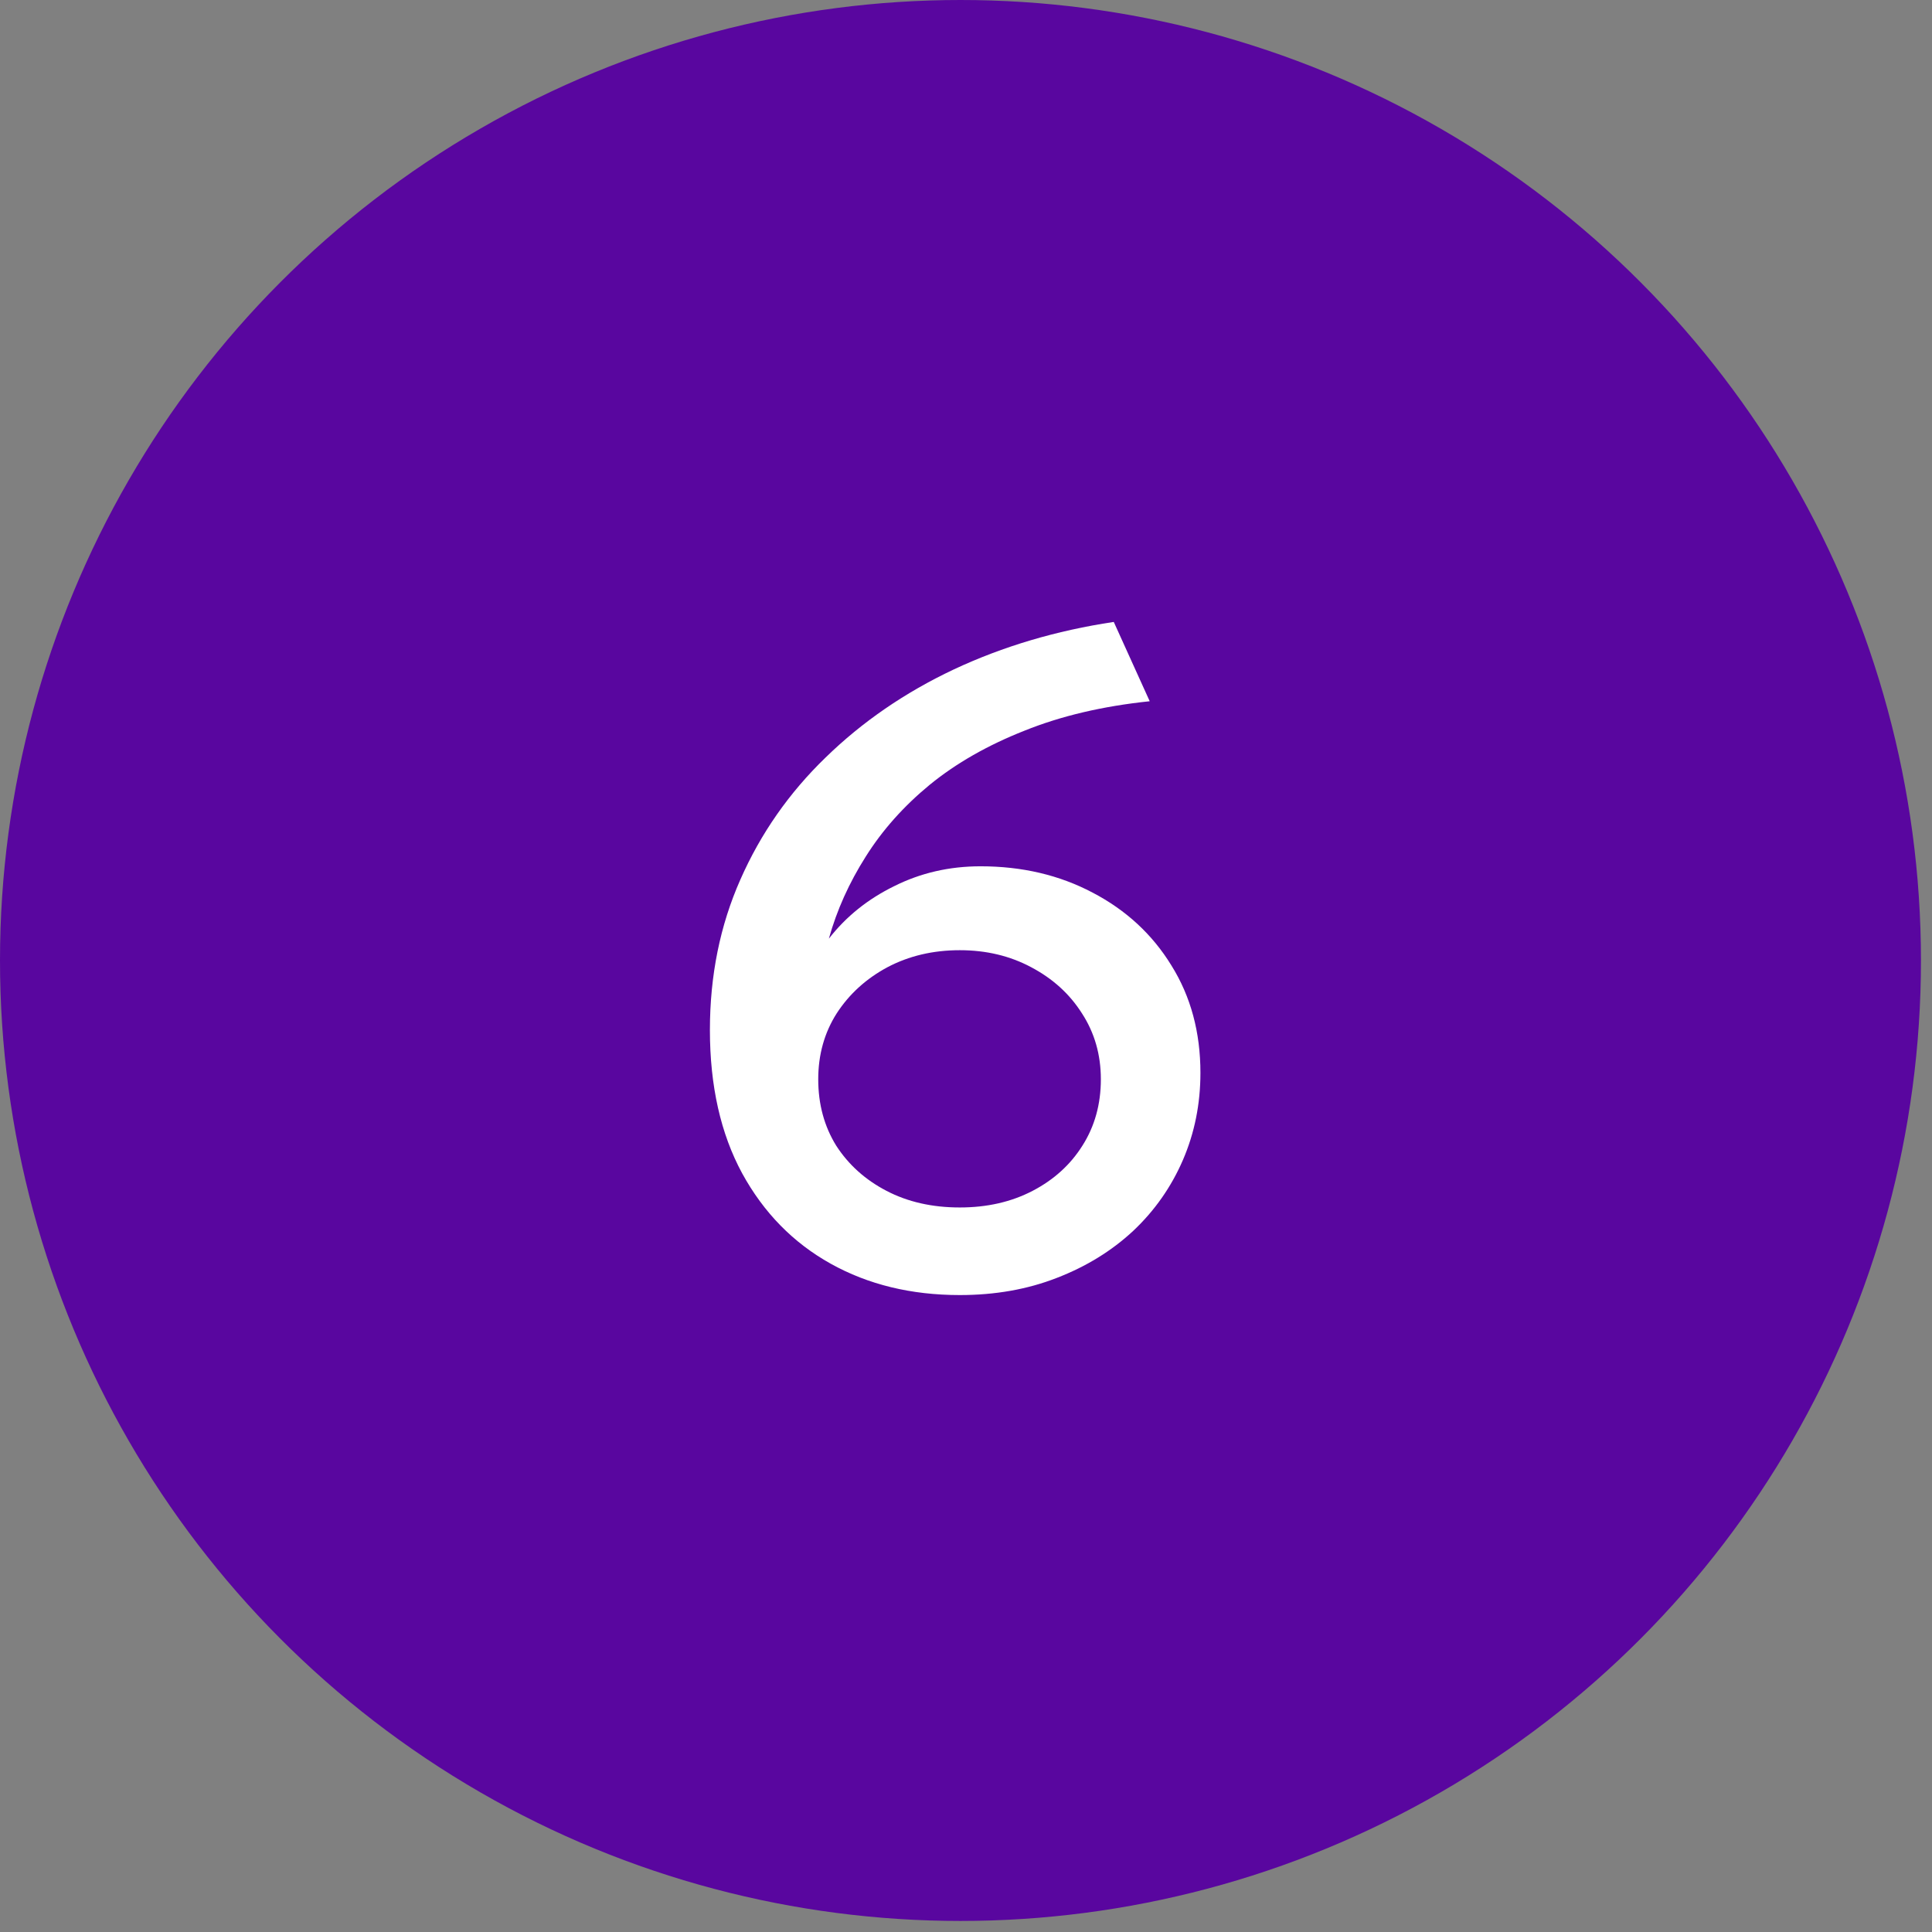
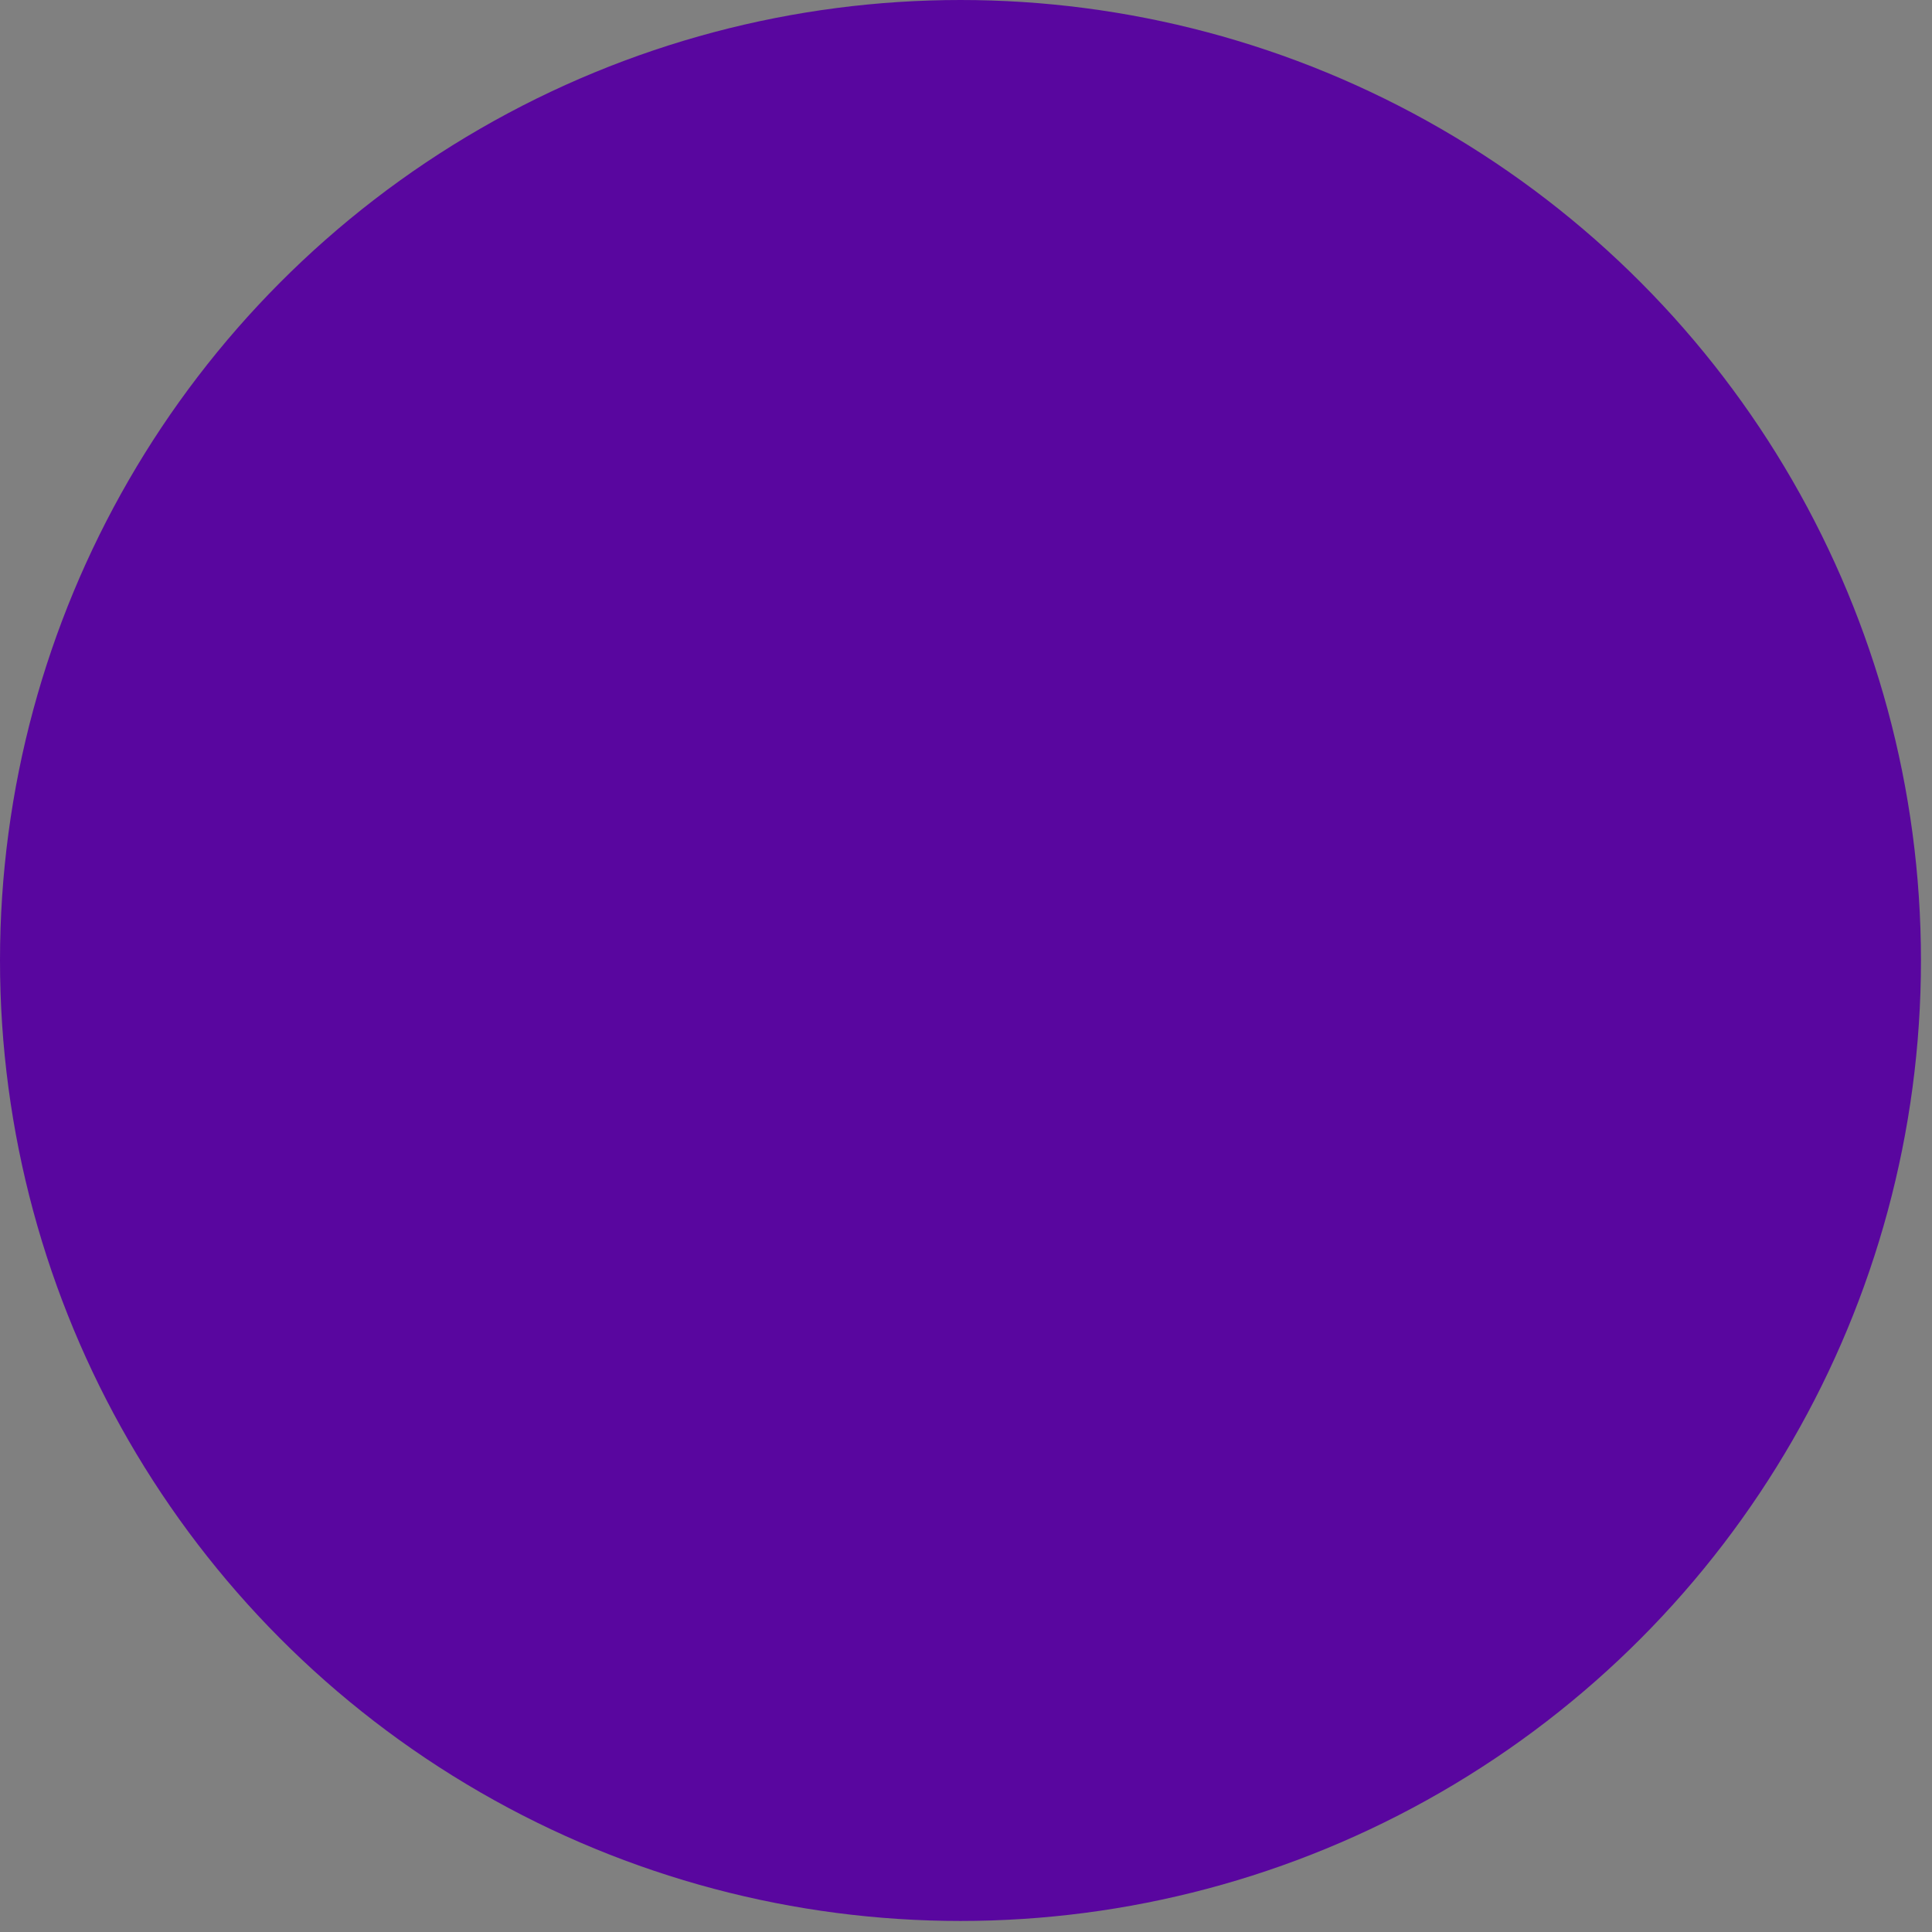
<svg xmlns="http://www.w3.org/2000/svg" width="56" height="56" viewBox="0 0 56 56" fill="none">
  <rect x="0" y="0" width="56" height="56" fill="#808080" stroke="none" />
  <circle cx="27.84" cy="27.84" r="27.84" fill="#59069F" />
-   <path d="M27.82 37.538C26.412 37.538 25.165 37.235 24.078 36.629C22.991 36.023 22.136 35.15 21.512 34.01C20.889 32.861 20.577 31.475 20.577 29.854C20.577 28.277 20.871 26.825 21.459 25.497C22.047 24.161 22.871 22.981 23.931 21.956C24.991 20.923 26.23 20.072 27.646 19.404C29.071 18.736 30.617 18.277 32.283 18.027L33.325 20.326C31.962 20.468 30.751 20.753 29.691 21.181C28.63 21.6 27.717 22.121 26.951 22.745C26.194 23.368 25.575 24.063 25.094 24.829C24.613 25.587 24.256 26.379 24.025 27.208C24.523 26.566 25.156 26.059 25.922 25.684C26.688 25.301 27.521 25.11 28.421 25.11C29.624 25.11 30.706 25.364 31.668 25.872C32.639 26.379 33.401 27.083 33.953 27.983C34.515 28.883 34.795 29.921 34.795 31.097C34.795 31.996 34.626 32.838 34.288 33.622C33.949 34.406 33.468 35.092 32.844 35.68C32.221 36.259 31.481 36.714 30.626 37.043C29.78 37.373 28.844 37.538 27.82 37.538ZM27.82 34.999C28.613 34.999 29.316 34.838 29.931 34.517C30.546 34.197 31.027 33.76 31.374 33.208C31.731 32.647 31.909 32.005 31.909 31.284C31.909 30.571 31.726 29.934 31.361 29.373C31.005 28.811 30.515 28.366 29.891 28.036C29.276 27.707 28.586 27.542 27.82 27.542C27.045 27.542 26.345 27.707 25.722 28.036C25.107 28.366 24.617 28.811 24.252 29.373C23.895 29.934 23.717 30.571 23.717 31.284C23.717 32.005 23.891 32.647 24.238 33.208C24.595 33.76 25.08 34.197 25.695 34.517C26.31 34.838 27.018 34.999 27.82 34.999Z" fill="white" />
</svg>